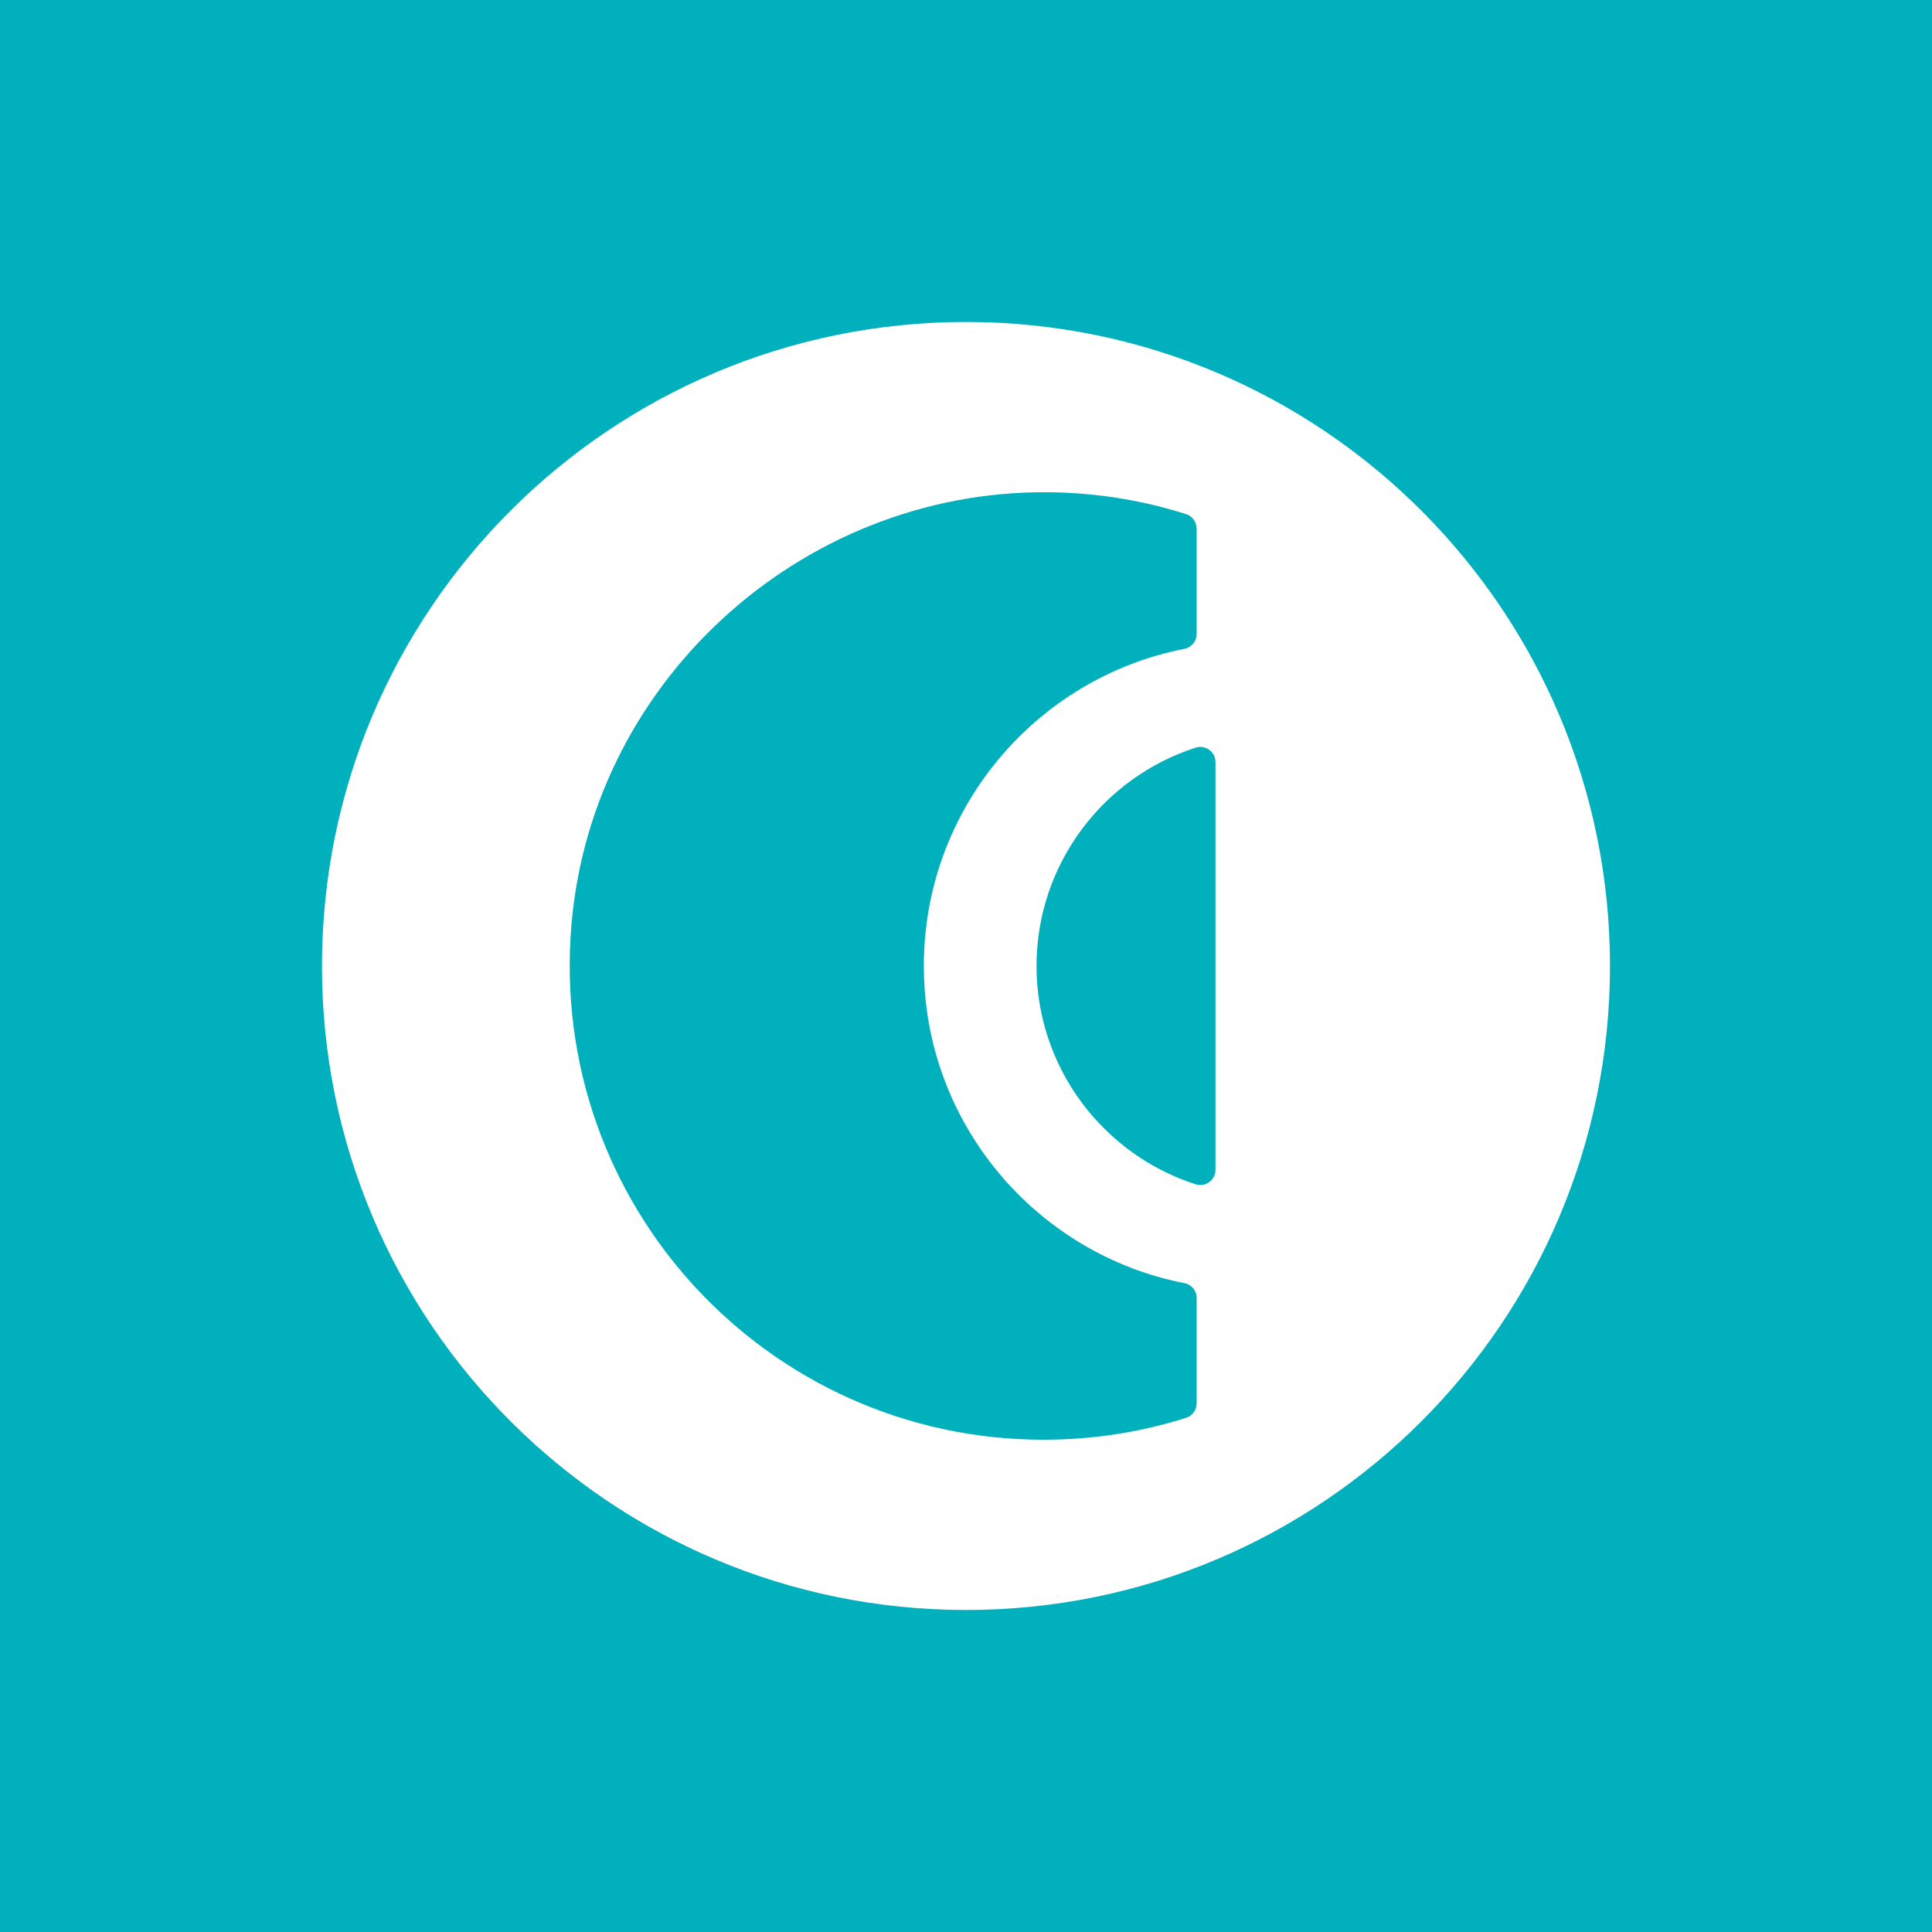
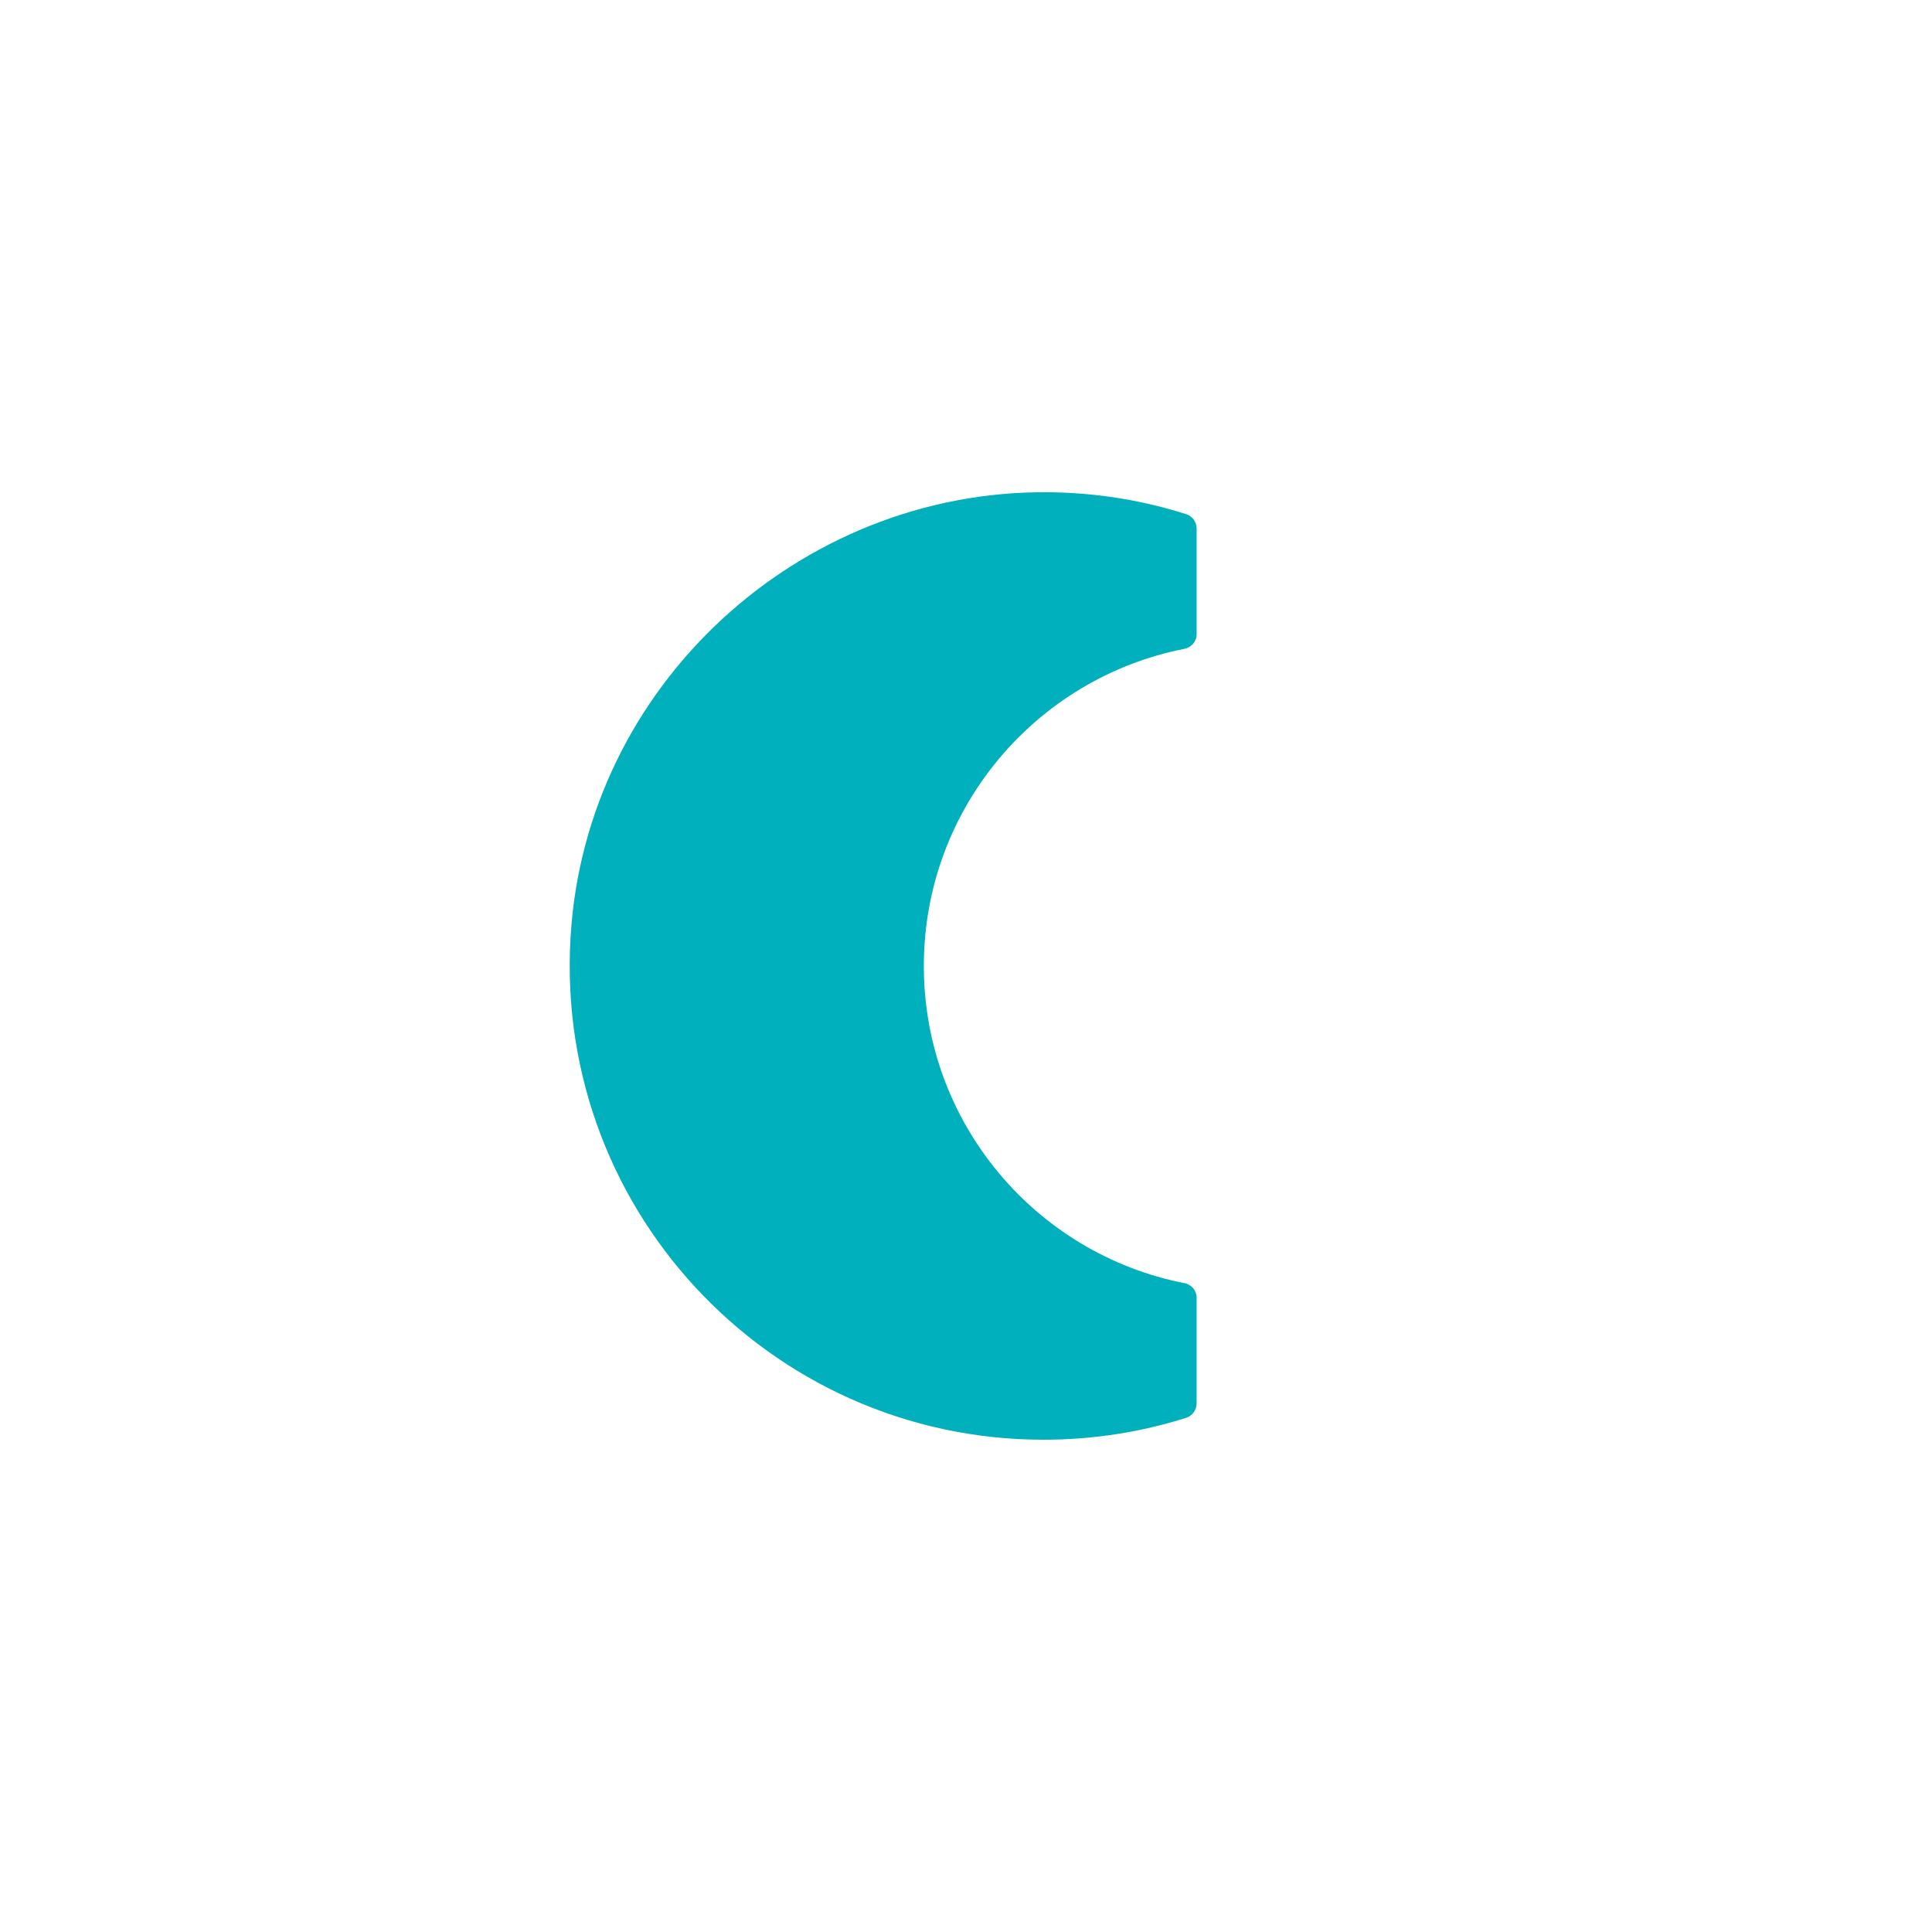
<svg xmlns="http://www.w3.org/2000/svg" id="Layer_1" width="40" height="40" version="1.1" viewBox="0 0 40 40">
-   <path d="M0,0v40h40V0H0Z" style="fill: #00b0bd;" />
  <g>
-     <path d="M20,6.666c-7.364,0-13.334,5.97-13.334,13.334,0,7.364,5.97,13.333,13.334,13.333,7.364,0,13.333-5.97,13.333-13.333,0-7.364-5.97-13.334-13.333-13.334Z" style="fill: #fff;" />
    <path d="M24.52,26.566c-3.072-.603-5.393-3.313-5.393-6.566,0-3.253,2.321-5.964,5.393-6.566.147-.029.255-.154.255-.304v-2.185c0-.136-.087-.259-.216-.3-.834-.265-1.712-.419-2.623-.449-5.165-.17-9.664,3.794-10.104,8.942-.495,5.807,4.073,10.67,9.772,10.67,1.03,0,2.02-.158,2.955-.454.129-.041.216-.164.216-.3v-2.186c0-.15-.108-.275-.255-.304Z" style="fill: #00b0bd;" />
-     <path d="M24.753,15.48c-1.909.615-3.293,2.409-3.293,4.52,0,2.11,1.384,3.905,3.293,4.519.203.065.412-.084.412-.298v-8.444c0-.213-.209-.363-.412-.297Z" style="fill: #00b0bd;" />
  </g>
</svg>